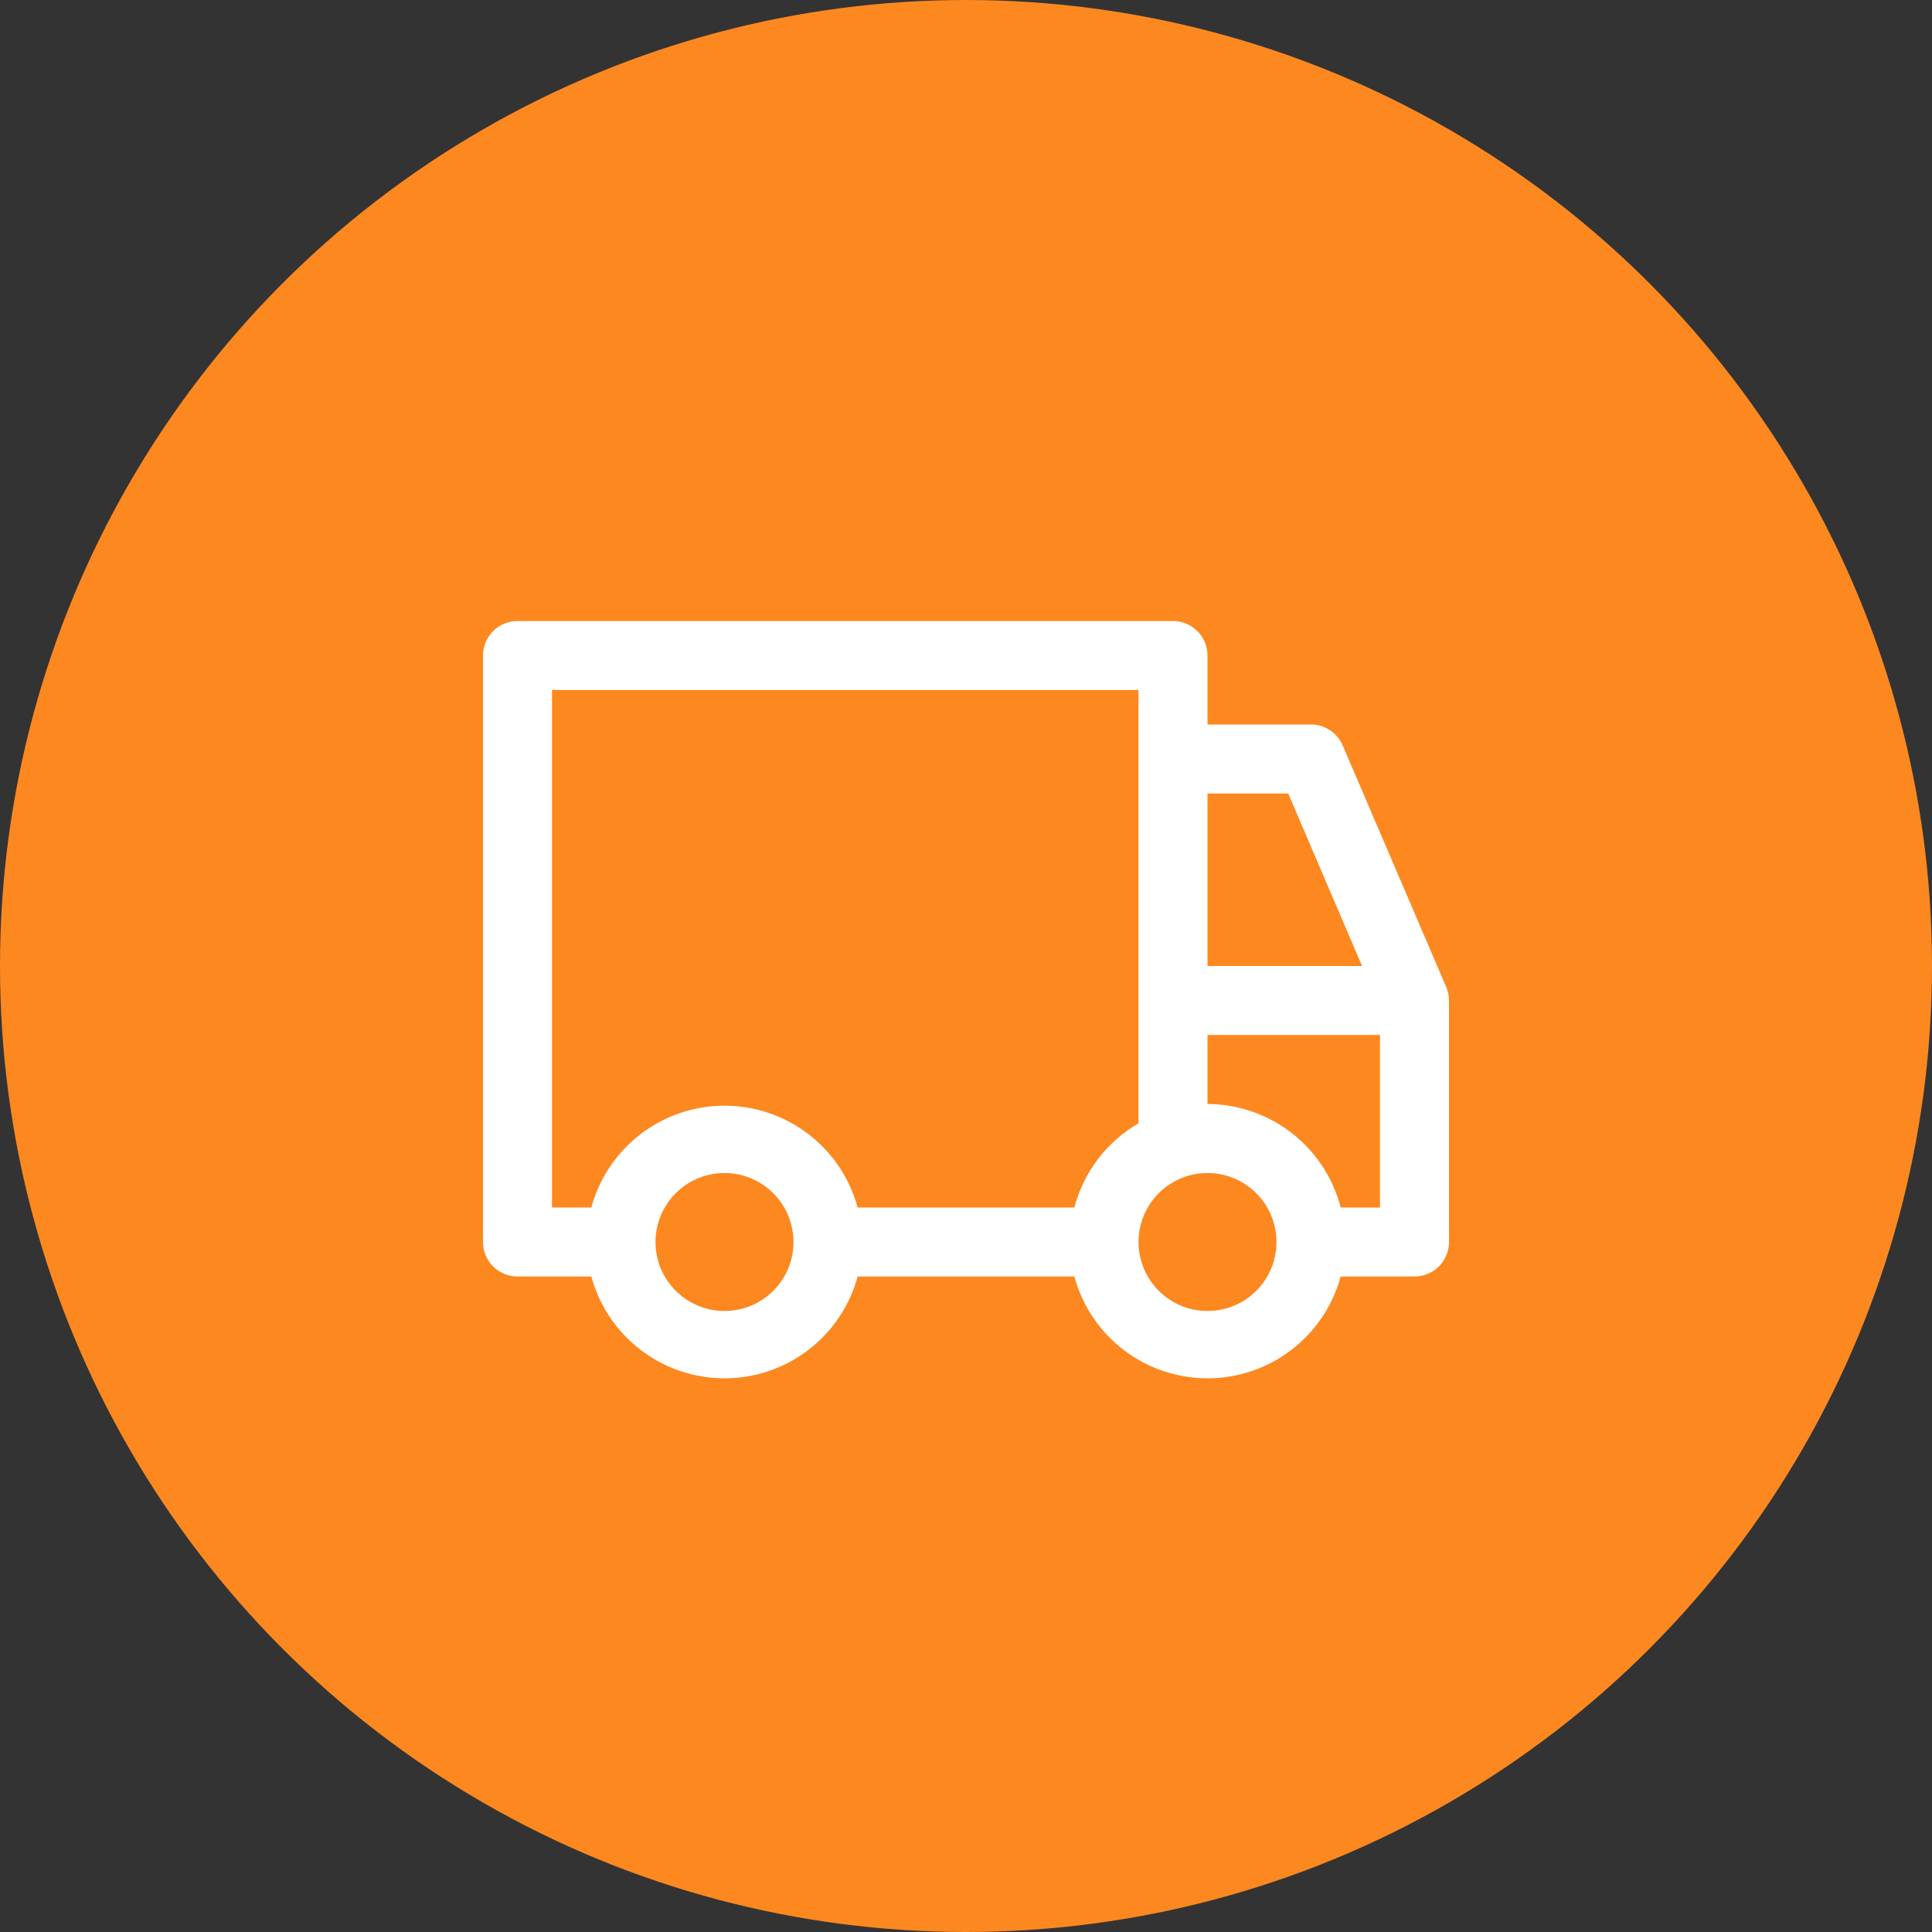
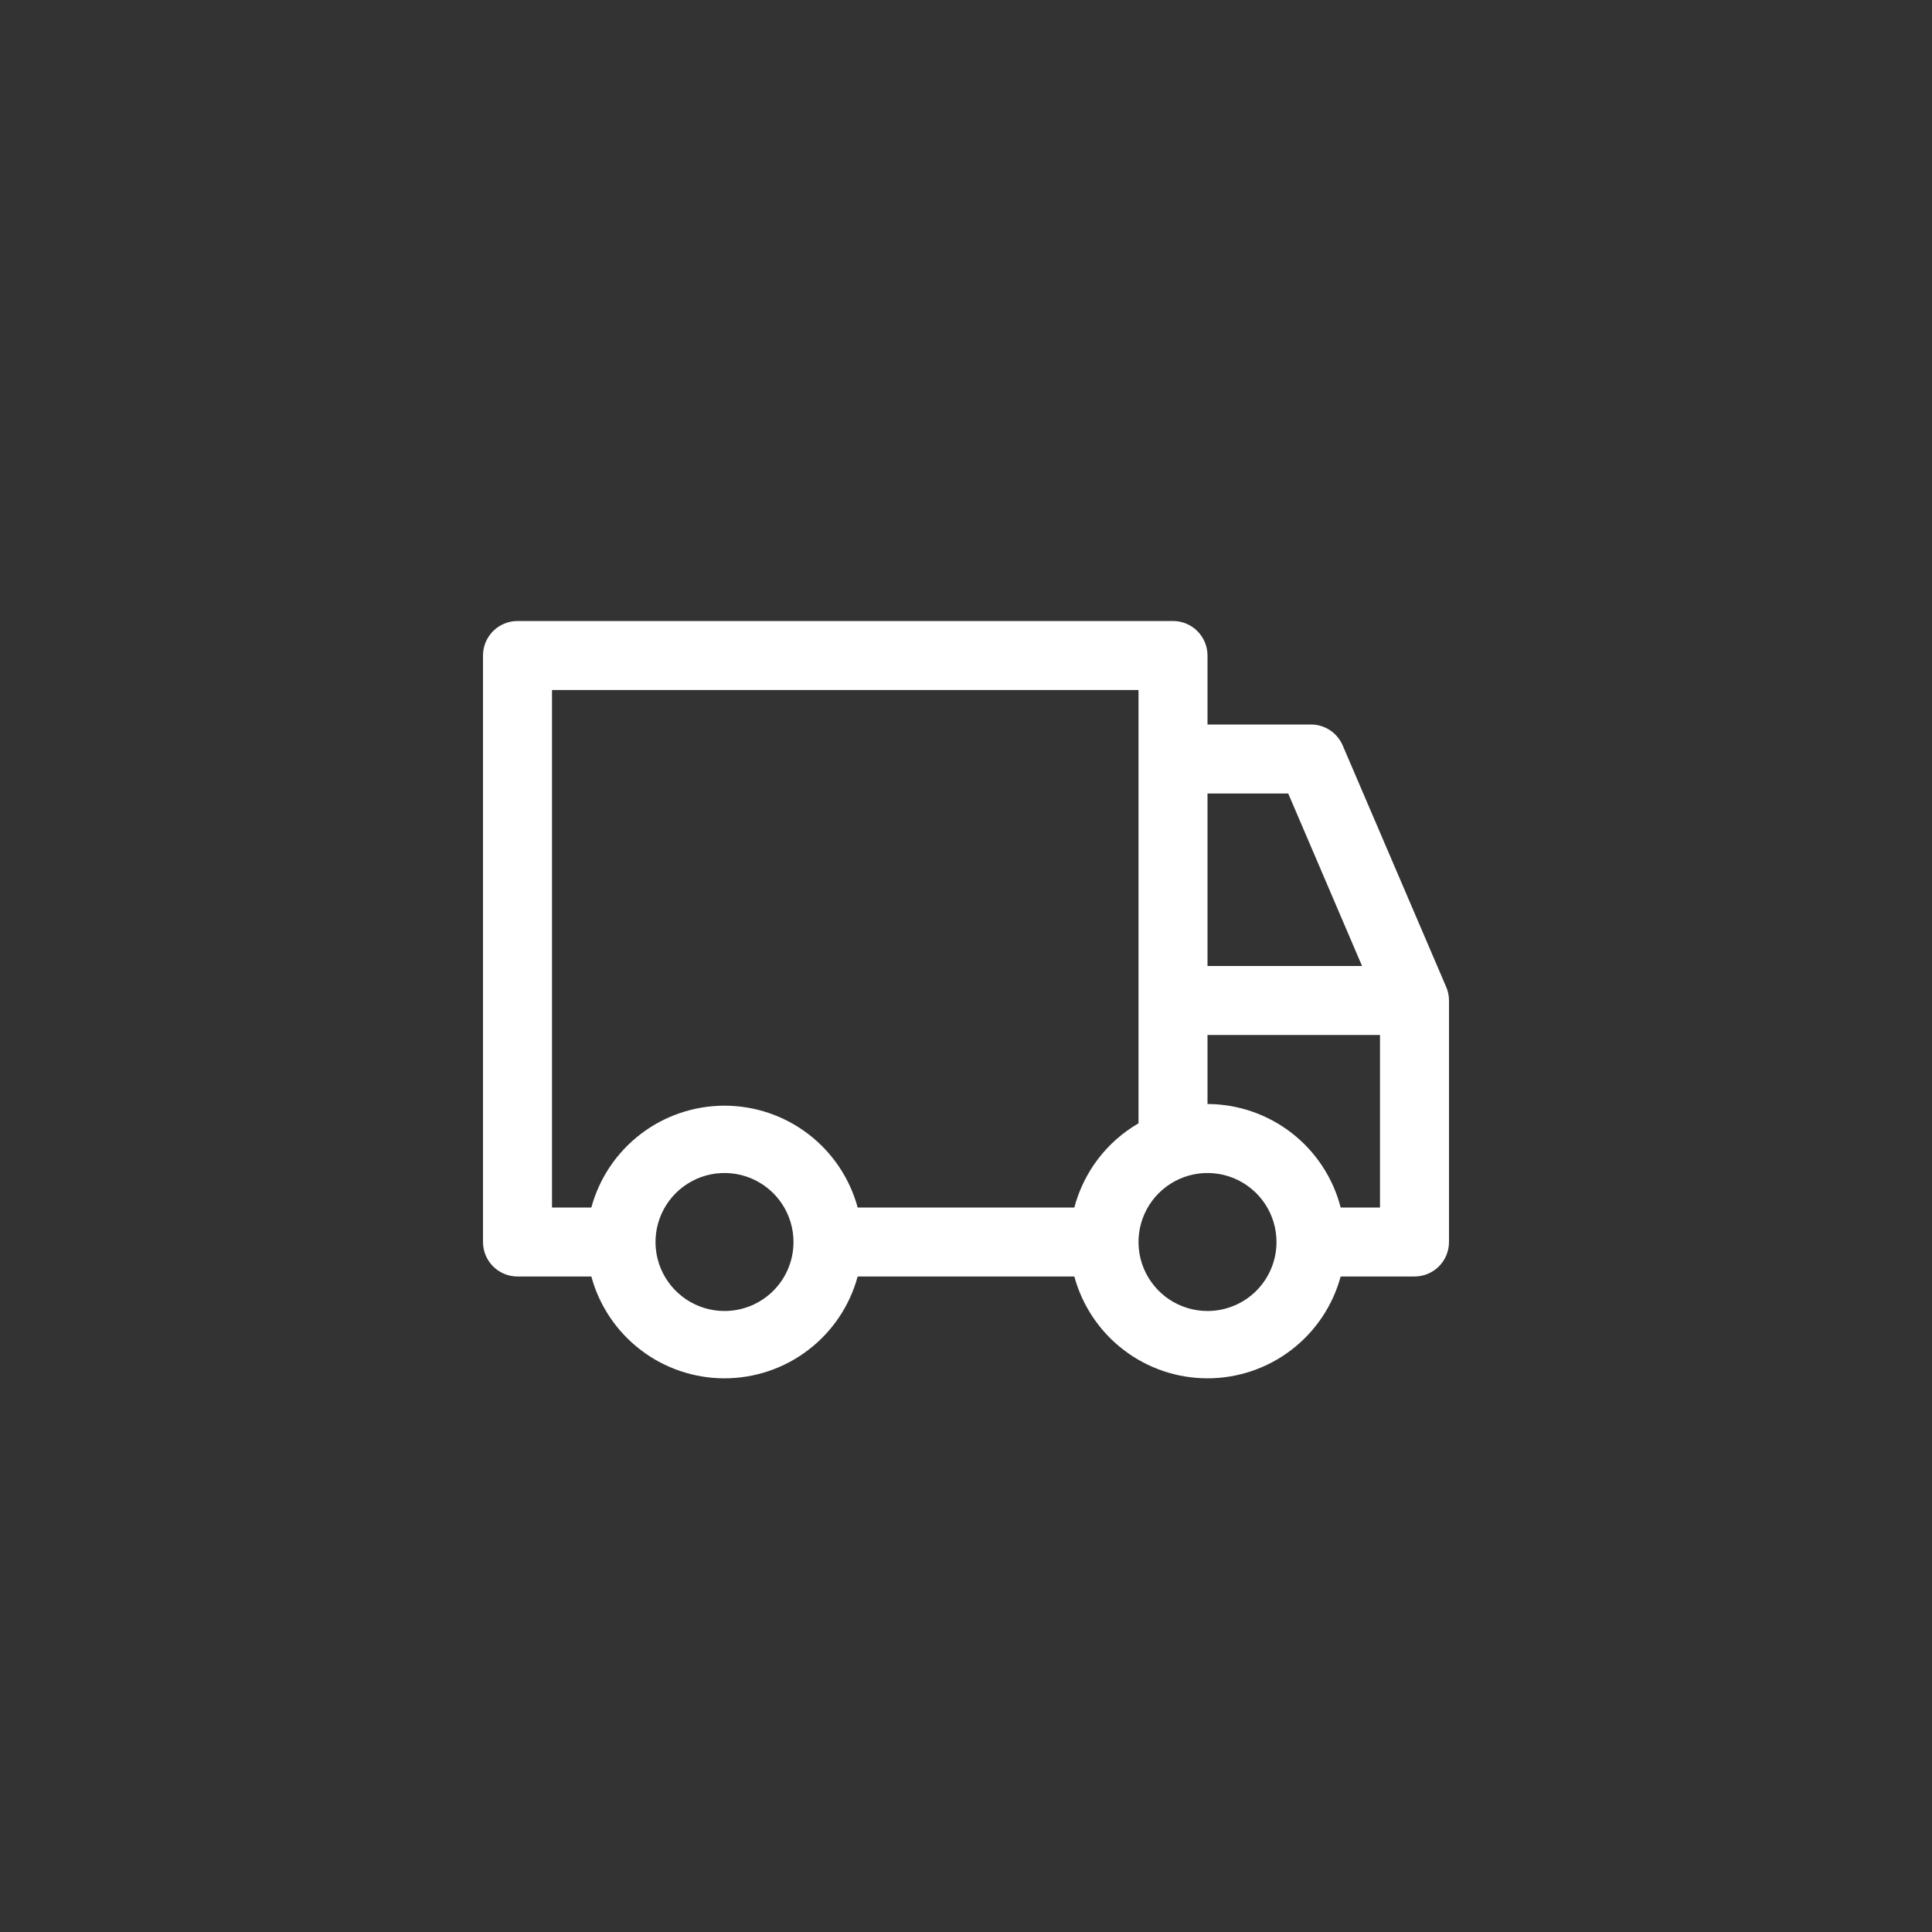
<svg xmlns="http://www.w3.org/2000/svg" width="70" height="70" viewBox="0 0 70 70" fill="none">
  <rect x="0" y="0" width="70" height="70" fill="#333333" stroke="none" />
-   <circle cx="35" cy="35" r="35" fill="#FD8820" />
  <path d="M52.4 35.763L48.65 27.012C48.554 26.787 48.394 26.594 48.19 26.458C47.985 26.323 47.745 26.25 47.5 26.25H43.75V23.75C43.75 23.419 43.618 23.101 43.384 22.866C43.15 22.632 42.831 22.5 42.5 22.5H18.75C18.419 22.5 18.101 22.632 17.866 22.866C17.632 23.101 17.5 23.419 17.5 23.75V45C17.5 45.331 17.632 45.65 17.866 45.884C18.101 46.118 18.419 46.25 18.75 46.25H21.425C21.713 47.309 22.341 48.244 23.213 48.911C24.085 49.578 25.152 49.939 26.25 49.939C27.348 49.939 28.415 49.578 29.287 48.911C30.159 48.244 30.787 47.309 31.075 46.25H38.925C39.213 47.309 39.841 48.244 40.713 48.911C41.585 49.578 42.652 49.939 43.75 49.939C44.848 49.939 45.915 49.578 46.787 48.911C47.659 48.244 48.287 47.309 48.575 46.25H51.25C51.581 46.25 51.9 46.118 52.134 45.884C52.368 45.65 52.5 45.331 52.5 45V36.25C52.5 36.082 52.466 35.917 52.4 35.763ZM43.75 28.75H46.675L49.35 35H43.75V28.75ZM26.25 47.5C25.756 47.5 25.272 47.353 24.861 47.079C24.45 46.804 24.13 46.413 23.94 45.957C23.751 45.5 23.702 44.997 23.798 44.512C23.895 44.027 24.133 43.582 24.482 43.232C24.832 42.883 25.277 42.645 25.762 42.548C26.247 42.452 26.75 42.501 27.207 42.69C27.663 42.88 28.054 43.2 28.329 43.611C28.603 44.022 28.75 44.505 28.75 45C28.75 45.663 28.487 46.299 28.018 46.768C27.549 47.237 26.913 47.5 26.25 47.5ZM38.925 43.75H31.075C30.787 42.691 30.159 41.756 29.287 41.089C28.415 40.422 27.348 40.061 26.25 40.061C25.152 40.061 24.085 40.422 23.213 41.089C22.341 41.756 21.713 42.691 21.425 43.75H20V25H41.25V40.7C40.681 41.03 40.182 41.47 39.783 41.993C39.385 42.517 39.093 43.114 38.925 43.75ZM43.75 47.5C43.255 47.5 42.772 47.353 42.361 47.079C41.95 46.804 41.63 46.413 41.44 45.957C41.251 45.5 41.202 44.997 41.298 44.512C41.395 44.027 41.633 43.582 41.982 43.232C42.332 42.883 42.777 42.645 43.262 42.548C43.747 42.452 44.25 42.501 44.707 42.69C45.163 42.88 45.554 43.2 45.829 43.611C46.103 44.022 46.25 44.505 46.25 45C46.25 45.663 45.987 46.299 45.518 46.768C45.049 47.237 44.413 47.5 43.75 47.5ZM50 43.75H48.575C48.299 42.679 47.675 41.731 46.802 41.052C45.929 40.374 44.856 40.004 43.75 40V37.5H50V43.75Z" fill="white" />
</svg>